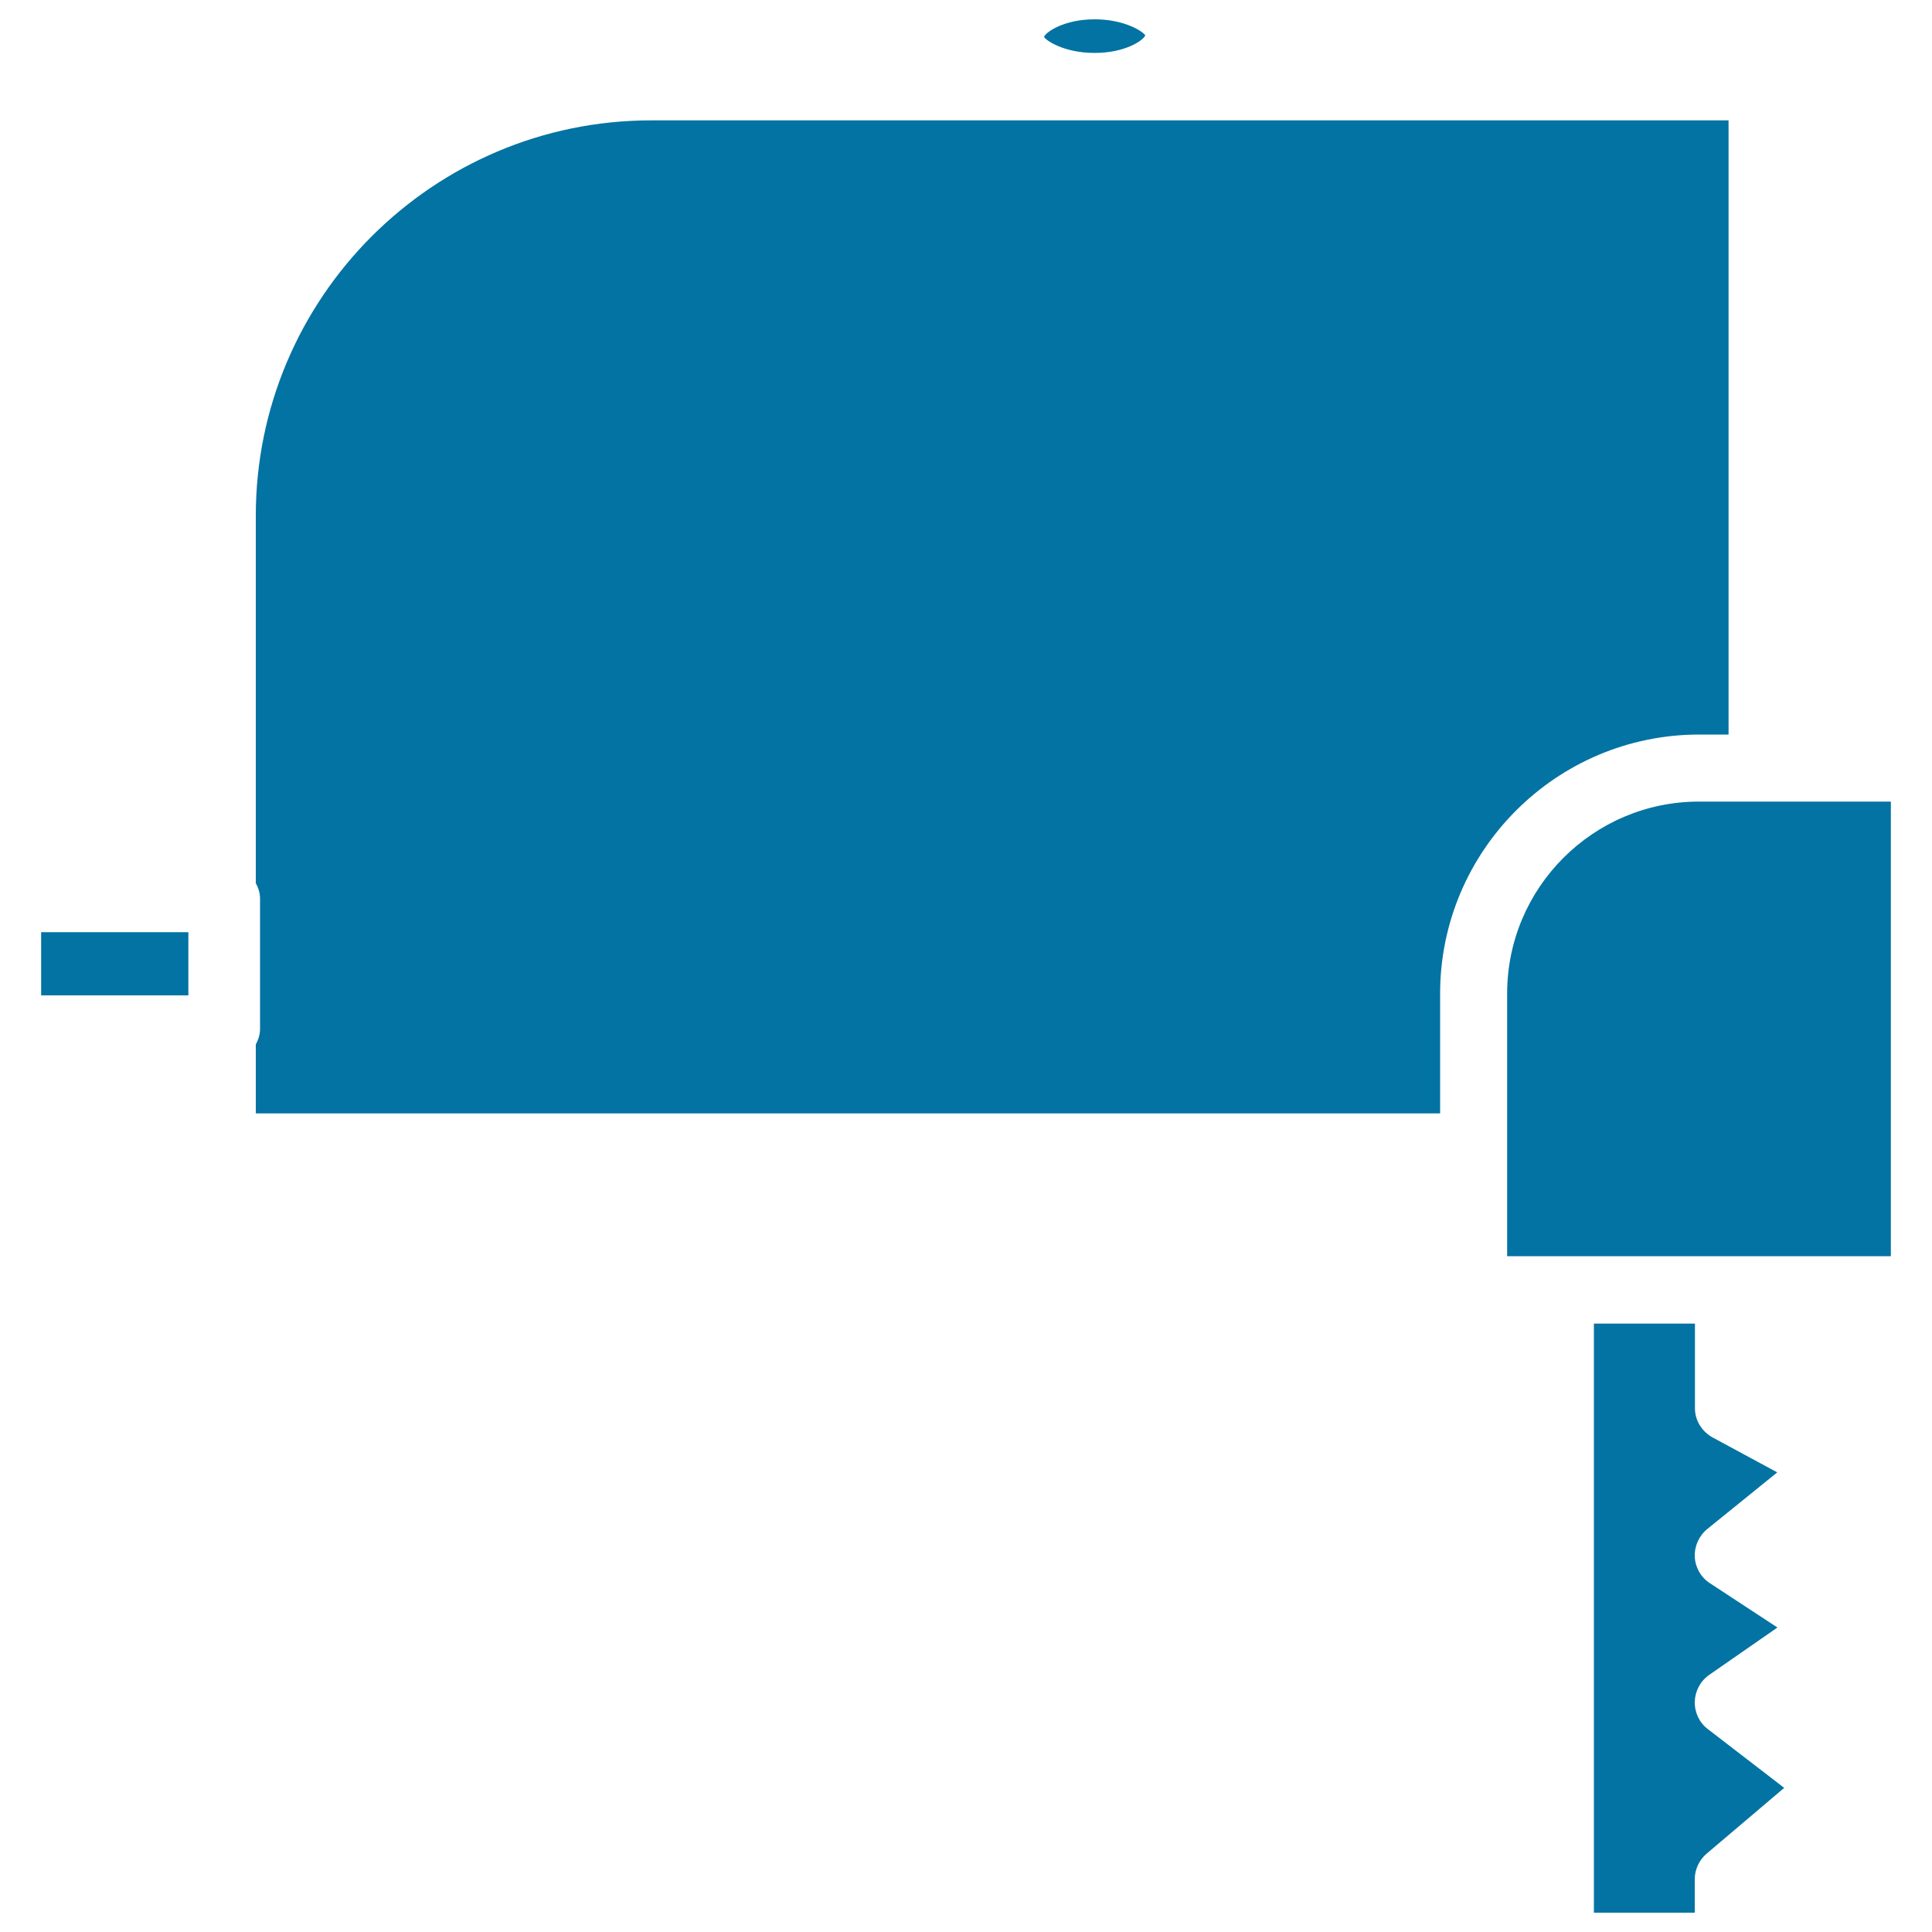
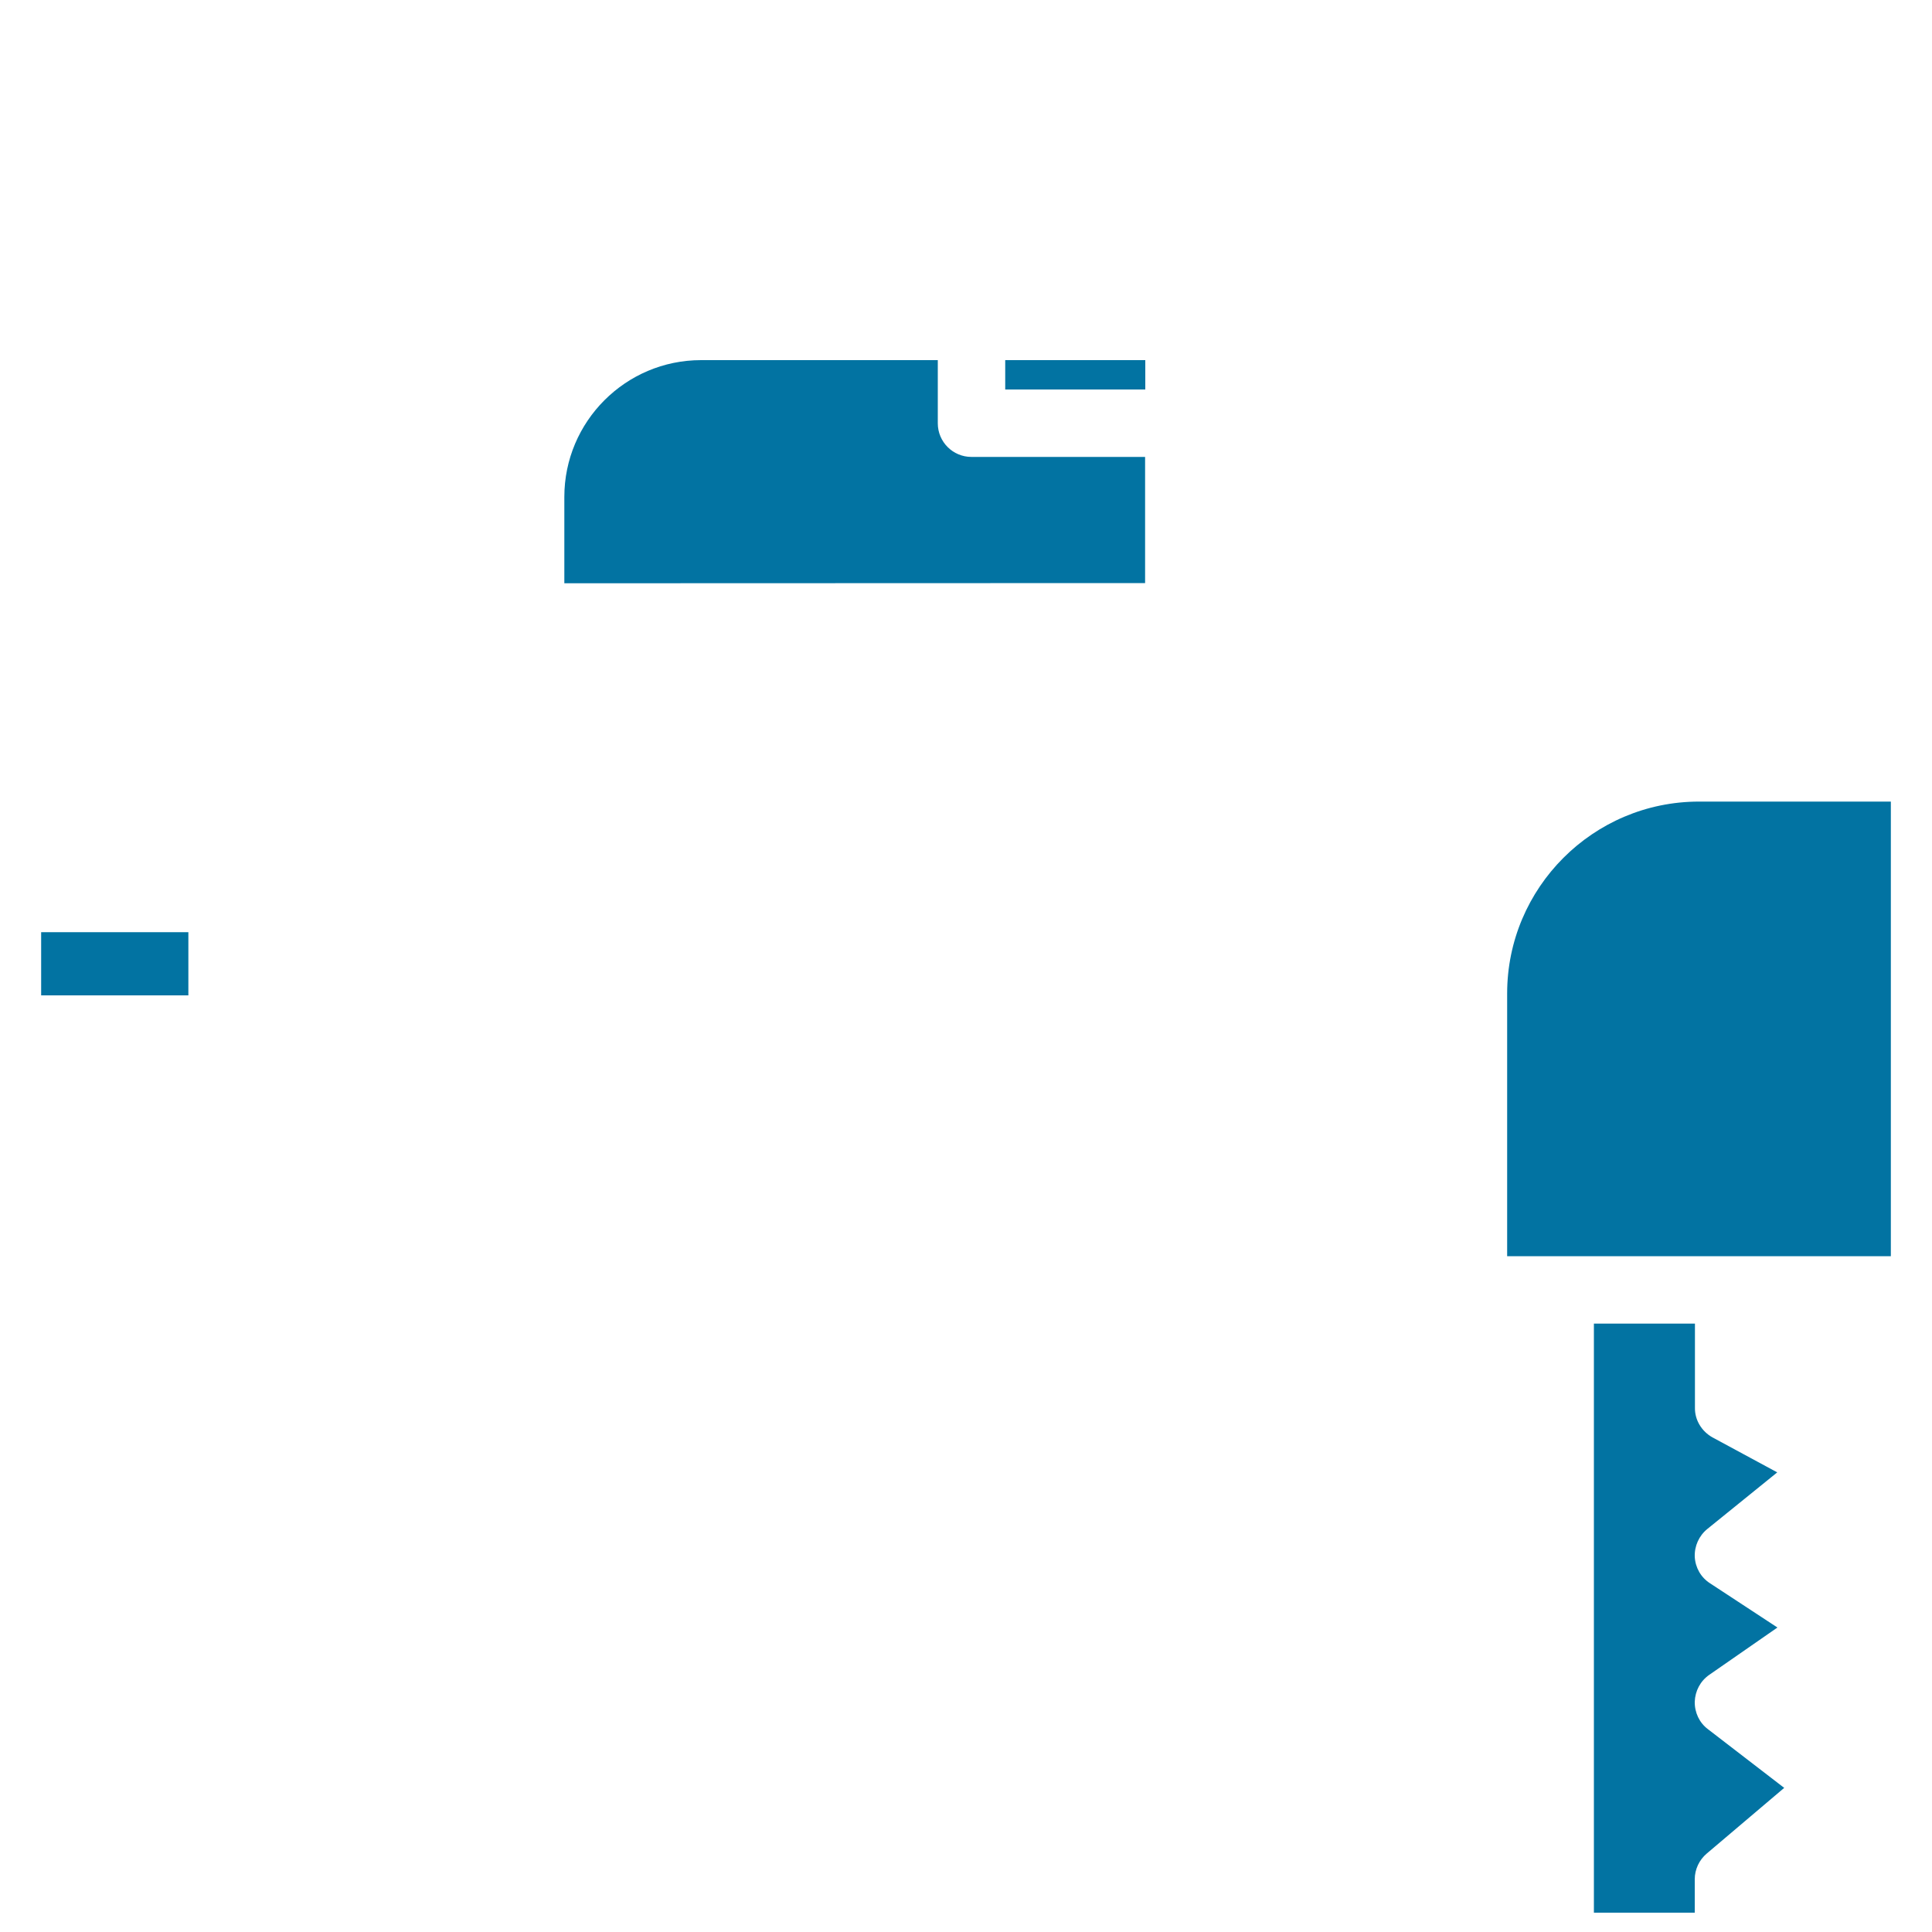
<svg xmlns="http://www.w3.org/2000/svg" viewBox="0 0 1000 1000" style="fill:#0273a2">
  <title>Construction Tool Outline SVG icon</title>
  <g>
-     <path d="M610.1,151.6H502.8H362.9c-58.3,0-105.7,47.4-105.7,105.6v62.1c0,9.6,7.8,17.4,17.4,17.4h335.4c9.6,0,17.4-7.8,17.4-17.4V219.1V169C627.6,159.4,619.8,151.6,610.1,151.6z" />
    <rect x="520.3" y="186.4" width="72.5" height="15.2" />
    <path d="M292.1,301.9v-44.7c0-39,31.7-70.8,70.8-70.8h122.5v32.7c0,9.6,7.8,17.4,17.4,17.4h89.9v65.3L292.1,301.9L292.1,301.9z" />
-     <path d="M540.4,19.1c0.9-2.5,10.3-9.1,26.2-9.1c15.9,0,25.3,6.6,26.2,8.3c-0.9,2.5-10.3,9.1-26.2,9.1C550.7,27.4,541.3,20.9,540.4,19.1z" />
    <rect x="21.3" y="482.5" width="76.2" height="32.7" />
-     <path d="M132.4,576.3v-35.7c1.3-2.4,2.2-5.1,2.2-8v-67.5c0-2.9-0.9-5.6-2.2-8V267c0-112.9,91.8-204.7,204.7-204.7h557.6v317.9h-15.2c-74,0-134.1,60.2-134.1,134.1v62L132.4,576.3L132.4,576.3z" />
    <path d="M886.4,744l33.5,18.1l-36.2,29.3c-4.3,3.5-6.7,8.8-6.5,14.4c0.3,5.6,3.2,10.7,7.9,13.7l34.9,22.9l-35.3,24.5c-4.6,3.2-7.3,8.3-7.5,13.9c-0.1,5.6,2.4,10.9,6.8,14.2l39.5,30.4l-40.1,34c-3.9,3.3-6.2,8.2-6.2,13.3V990H825V685.1h52.3v43.6C877.2,735,880.8,740.9,886.4,744z" />
    <path d="M978.7,650.2h-84.1h-87.1h-27.4v-56.5v-79.5c0-54.7,44.5-99.3,99.3-99.3h32.7h66.6V650.2z" />
  </g>
</svg>